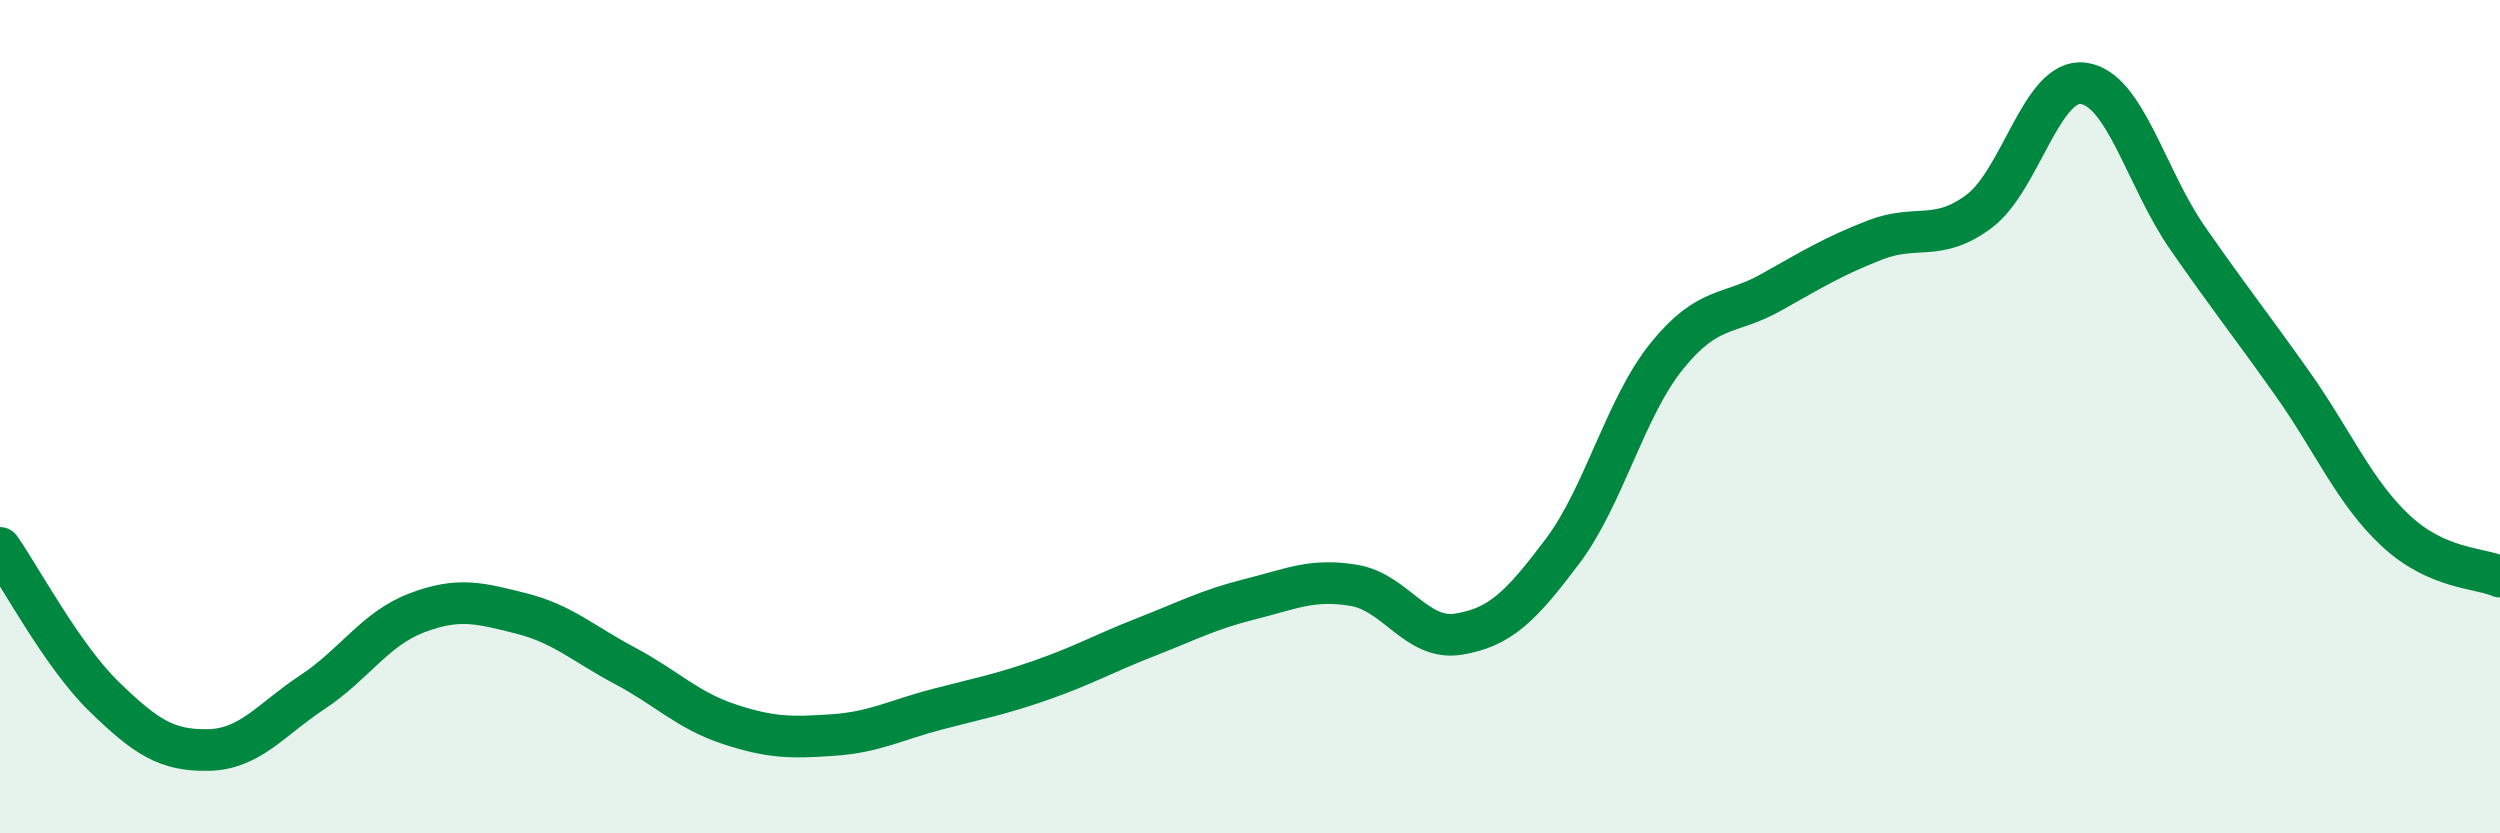
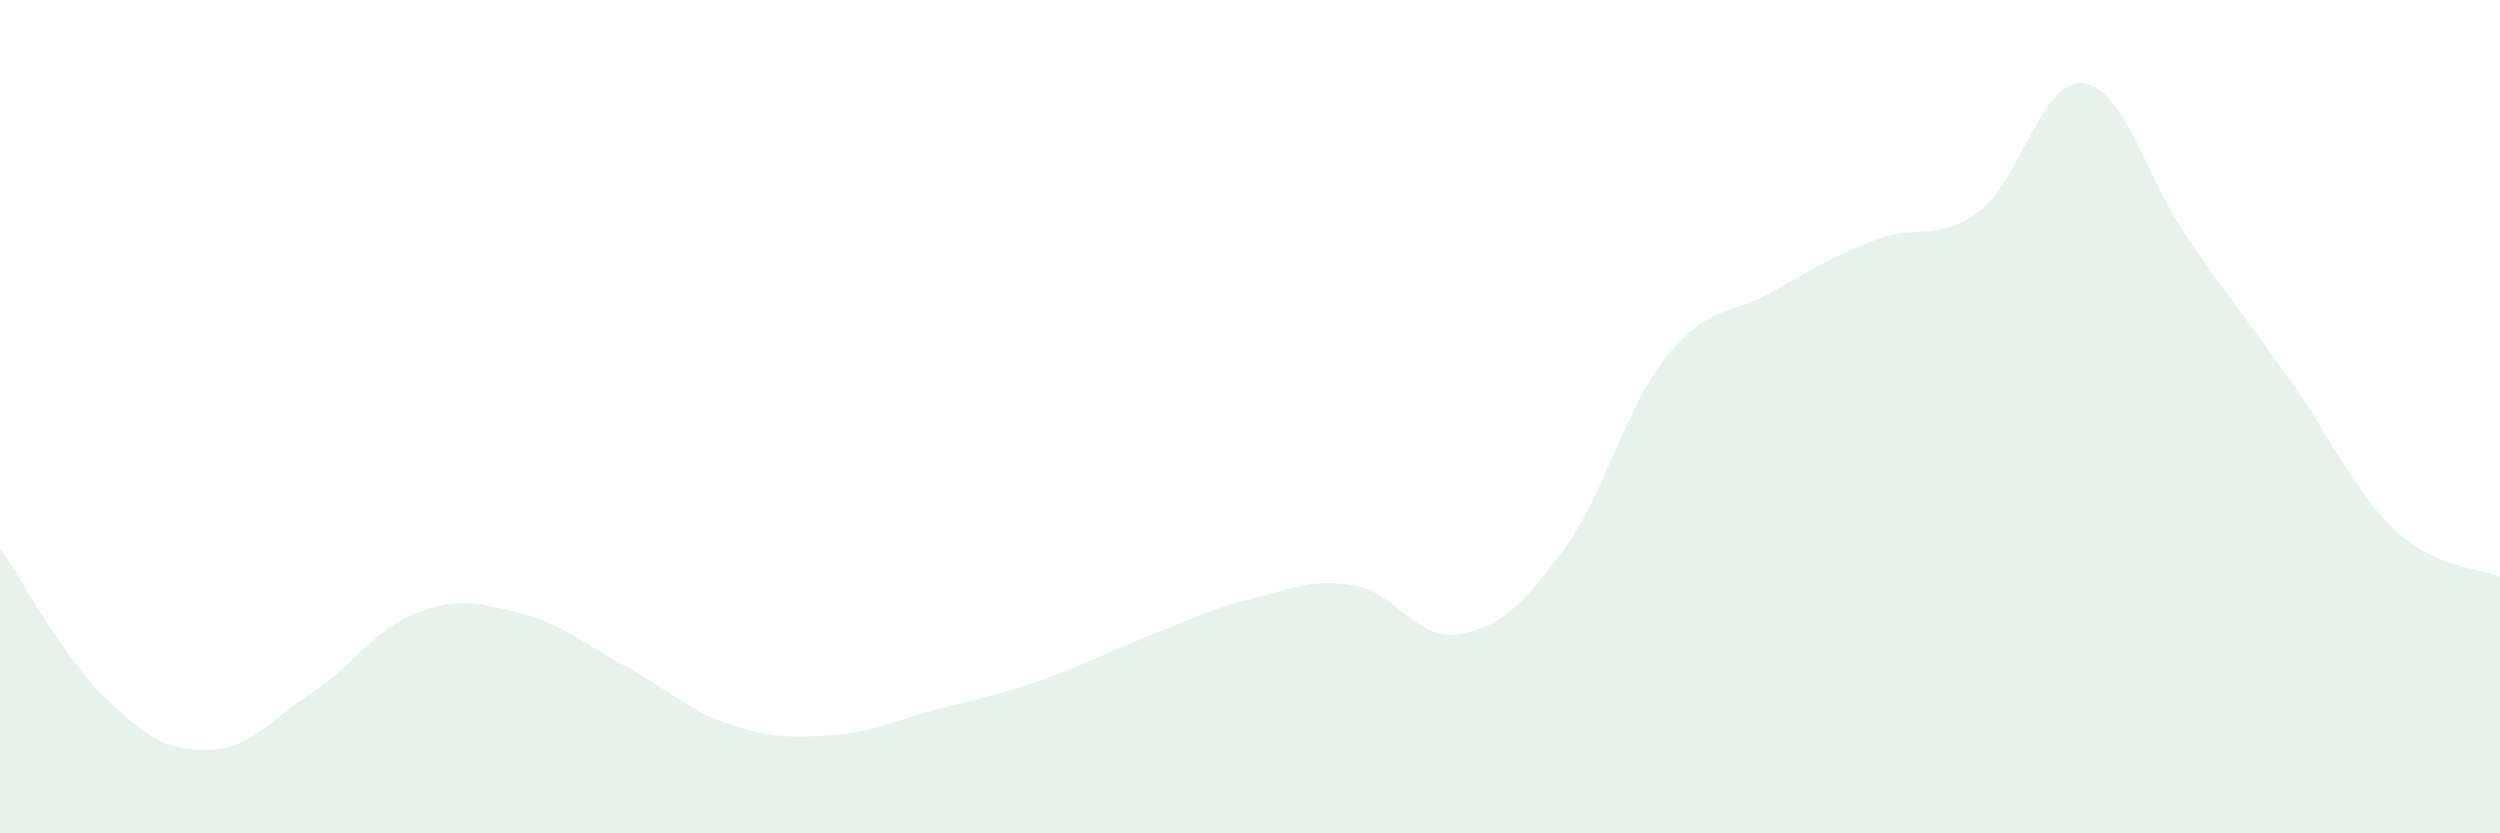
<svg xmlns="http://www.w3.org/2000/svg" width="60" height="20" viewBox="0 0 60 20">
  <path d="M 0,13.15 C 0.5,13.86 1.5,15.75 2.5,16.72 C 3.5,17.69 4,18.02 5,18 C 6,17.98 6.5,17.27 7.5,16.61 C 8.5,15.95 9,15.09 10,14.71 C 11,14.33 11.5,14.47 12.5,14.72 C 13.5,14.97 14,15.45 15,15.98 C 16,16.51 16.5,17.05 17.5,17.38 C 18.5,17.71 19,17.71 20,17.64 C 21,17.57 21.5,17.28 22.5,17.02 C 23.5,16.76 24,16.67 25,16.32 C 26,15.97 26.5,15.68 27.5,15.29 C 28.5,14.9 29,14.63 30,14.38 C 31,14.13 31.5,13.88 32.5,14.05 C 33.5,14.22 34,15.38 35,15.22 C 36,15.06 36.5,14.56 37.5,13.23 C 38.5,11.9 39,9.79 40,8.55 C 41,7.31 41.5,7.58 42.5,7.02 C 43.5,6.46 44,6.15 45,5.76 C 46,5.37 46.5,5.82 47.5,5.07 C 48.5,4.32 49,1.87 50,2 C 51,2.13 51.5,4.27 52.5,5.71 C 53.5,7.15 54,7.77 55,9.18 C 56,10.59 56.5,11.81 57.5,12.74 C 58.5,13.67 59.5,13.62 60,13.84L60 20L0 20Z" fill="#008740" opacity="0.1" stroke-linecap="round" stroke-linejoin="round" />
-   <path d="M 0,13.15 C 0.5,13.86 1.5,15.75 2.5,16.72 C 3.5,17.69 4,18.02 5,18 C 6,17.98 6.5,17.27 7.5,16.61 C 8.5,15.95 9,15.09 10,14.71 C 11,14.33 11.5,14.47 12.5,14.72 C 13.5,14.97 14,15.45 15,15.98 C 16,16.51 16.5,17.05 17.5,17.38 C 18.5,17.71 19,17.71 20,17.64 C 21,17.57 21.5,17.28 22.5,17.02 C 23.5,16.76 24,16.67 25,16.32 C 26,15.97 26.5,15.68 27.5,15.29 C 28.5,14.9 29,14.63 30,14.38 C 31,14.13 31.5,13.88 32.5,14.05 C 33.5,14.22 34,15.38 35,15.22 C 36,15.06 36.5,14.56 37.5,13.23 C 38.5,11.9 39,9.79 40,8.55 C 41,7.31 41.5,7.58 42.5,7.02 C 43.5,6.46 44,6.15 45,5.76 C 46,5.37 46.5,5.82 47.5,5.07 C 48.5,4.32 49,1.87 50,2 C 51,2.13 51.5,4.27 52.5,5.71 C 53.5,7.15 54,7.77 55,9.18 C 56,10.59 56.5,11.81 57.5,12.74 C 58.5,13.67 59.5,13.62 60,13.84" stroke="#008740" stroke-width="1" fill="none" stroke-linecap="round" stroke-linejoin="round" />
</svg>